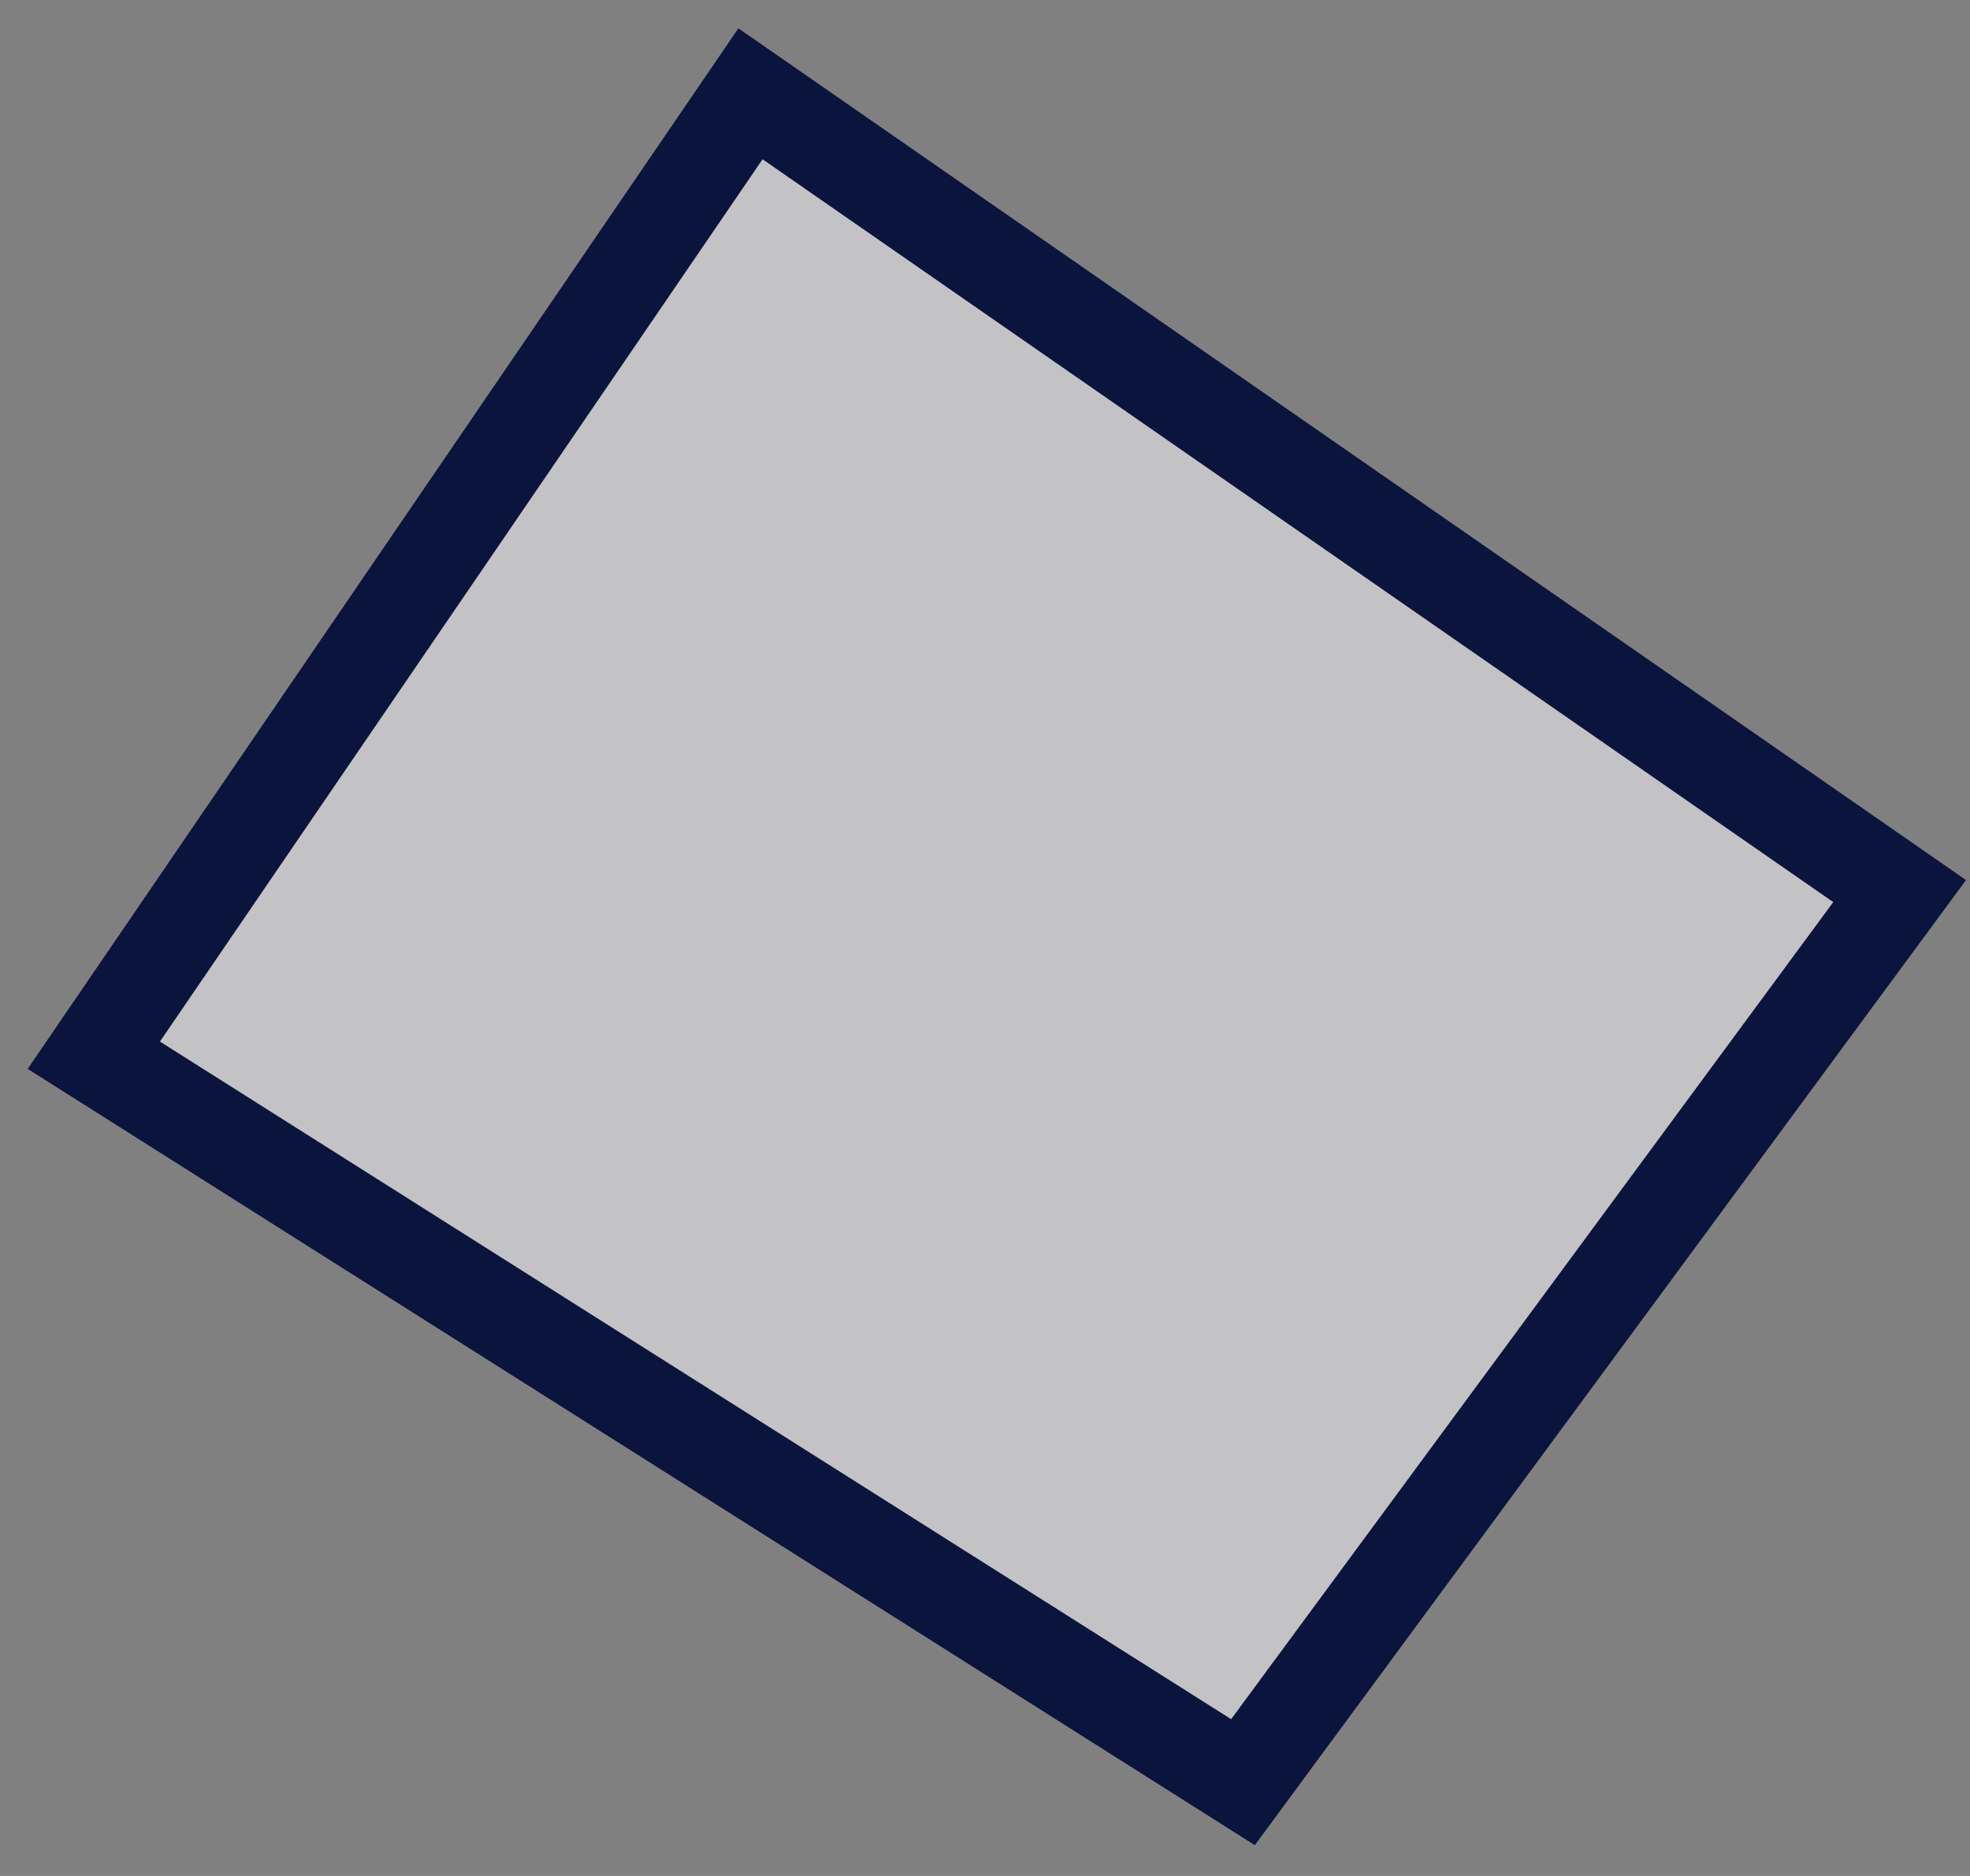
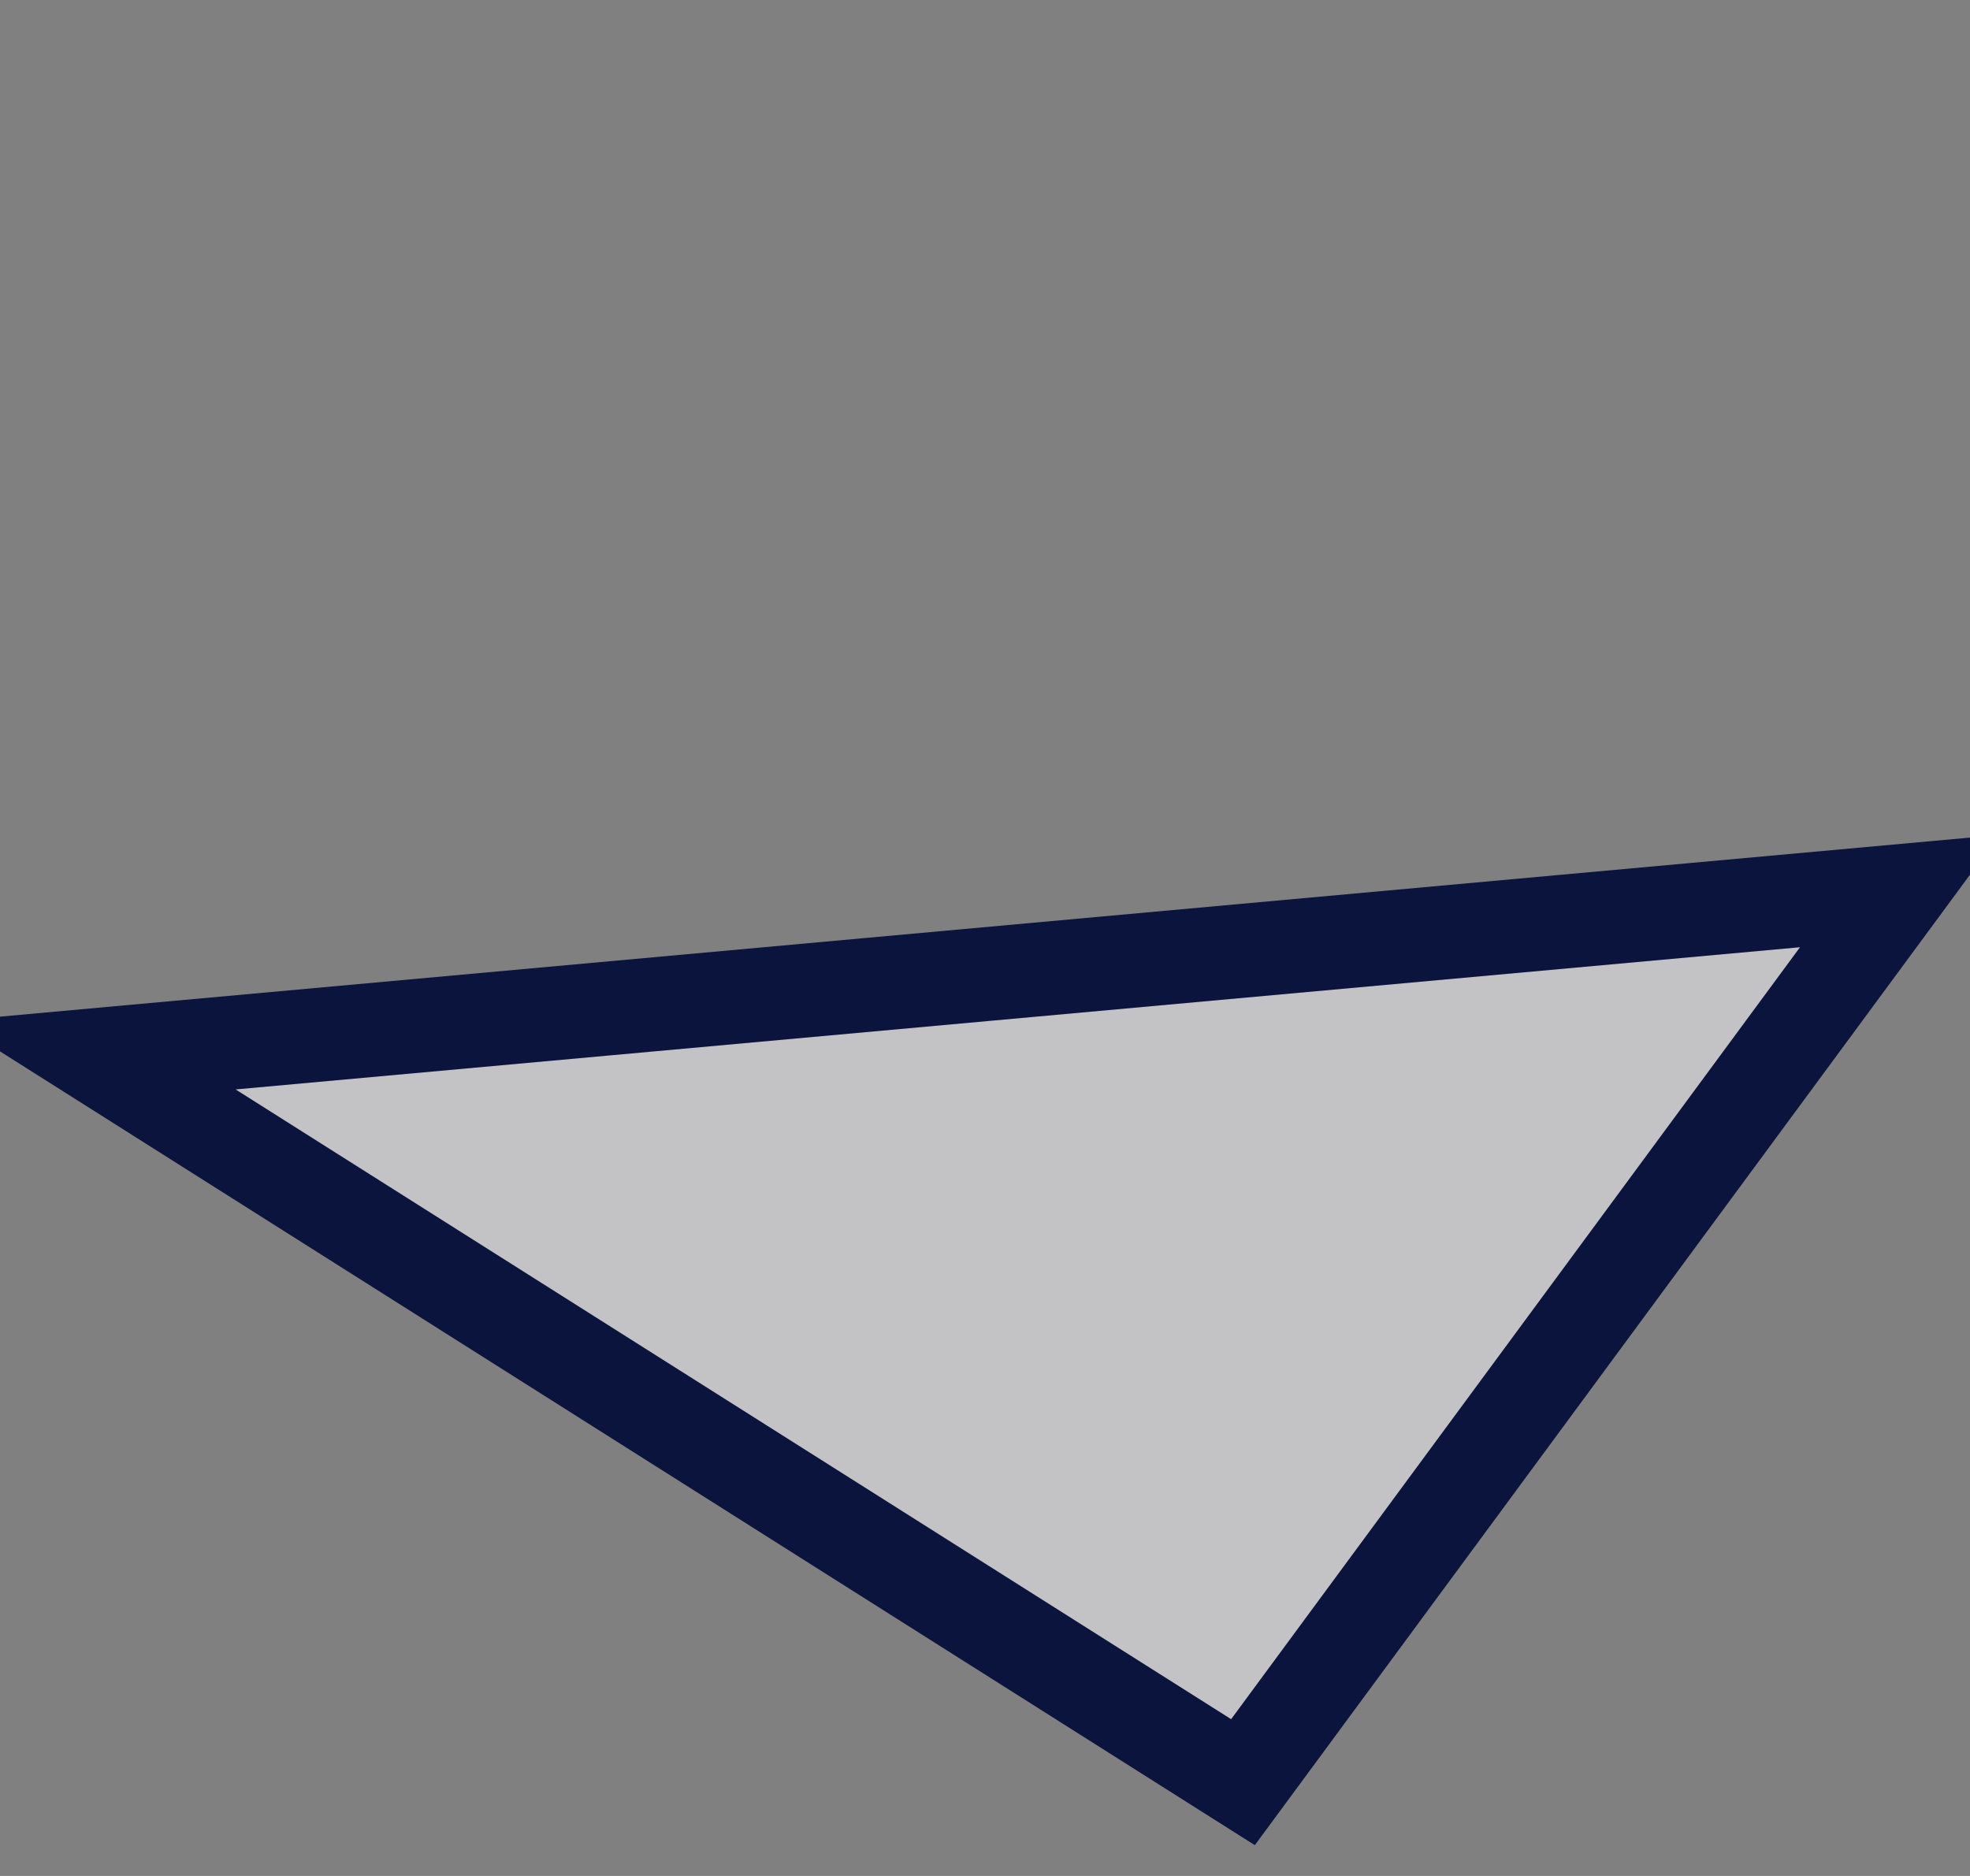
<svg xmlns="http://www.w3.org/2000/svg" width="42" height="40" viewBox="0 0 42 40" fill="none">
  <rect x="0" y="0" width="42" height="40" fill="#808080" stroke="none" />
-   <path d="M40.5 19L16 2L2 22.5L26.5 38L40.5 19Z" fill="#F0F0F5" fill-opacity="0.6" stroke="#0A143C" stroke-width="2" />
+   <path d="M40.5 19L2 22.5L26.5 38L40.5 19Z" fill="#F0F0F5" fill-opacity="0.6" stroke="#0A143C" stroke-width="2" />
</svg>